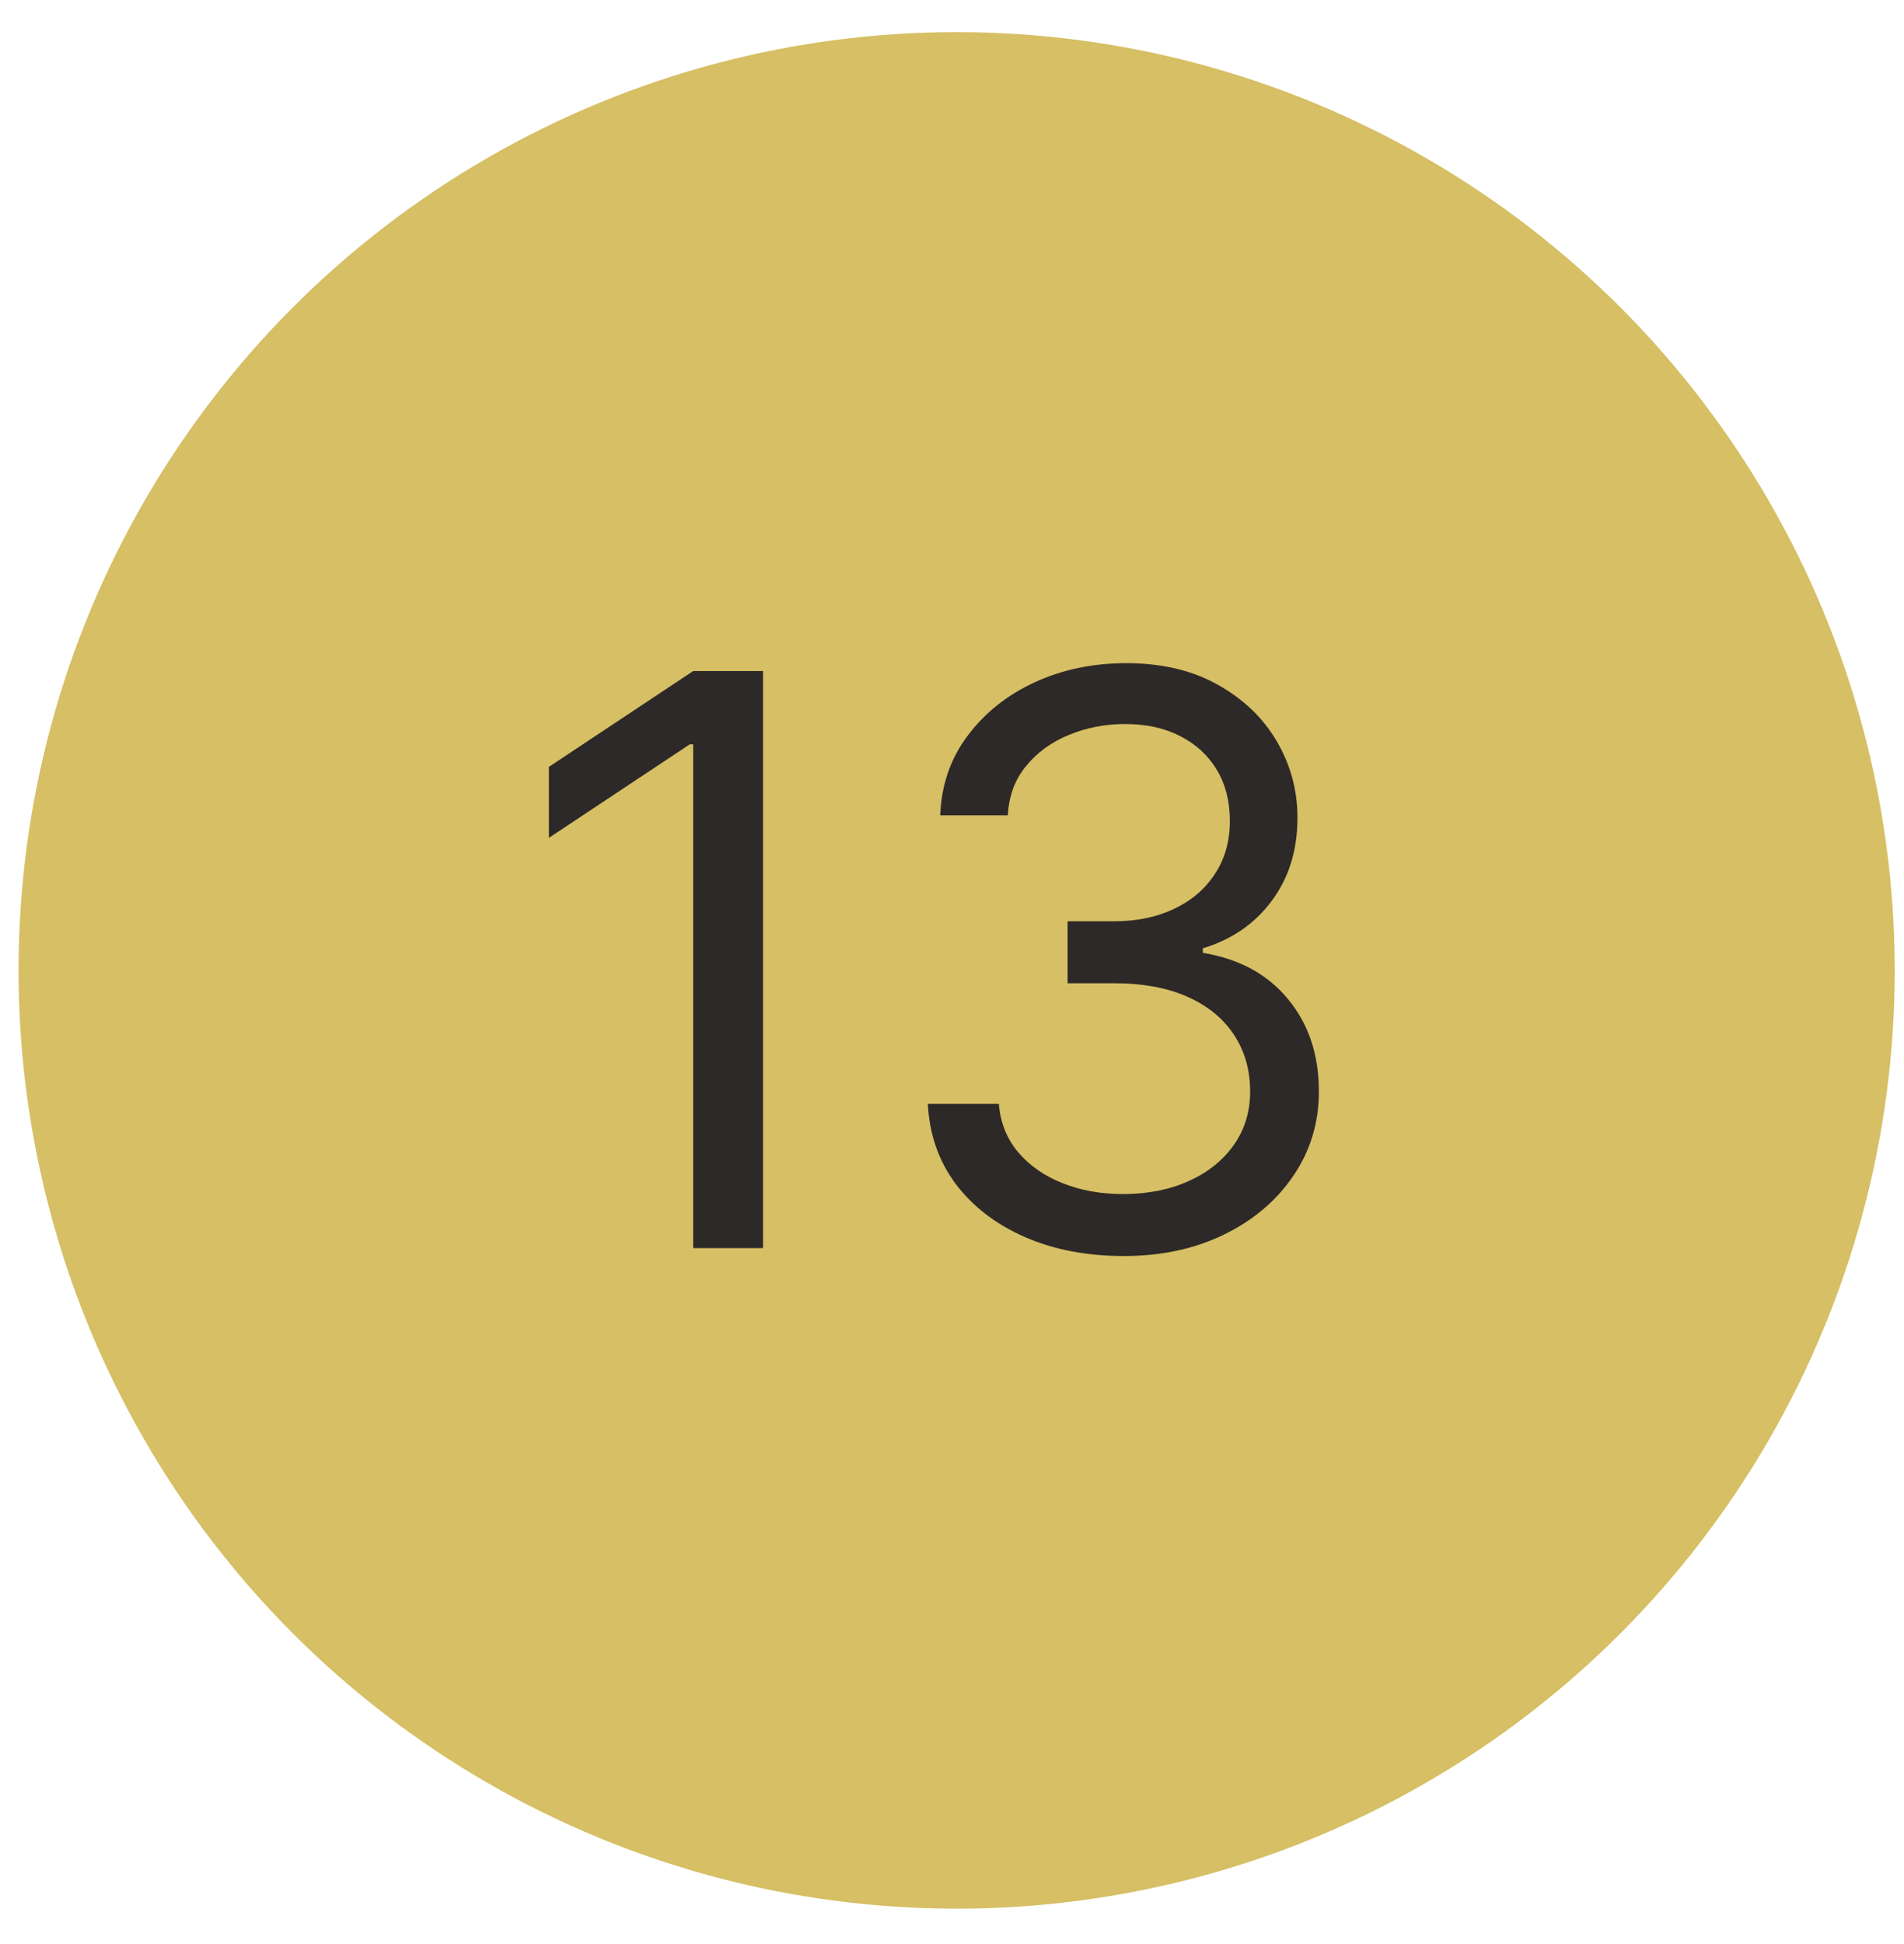
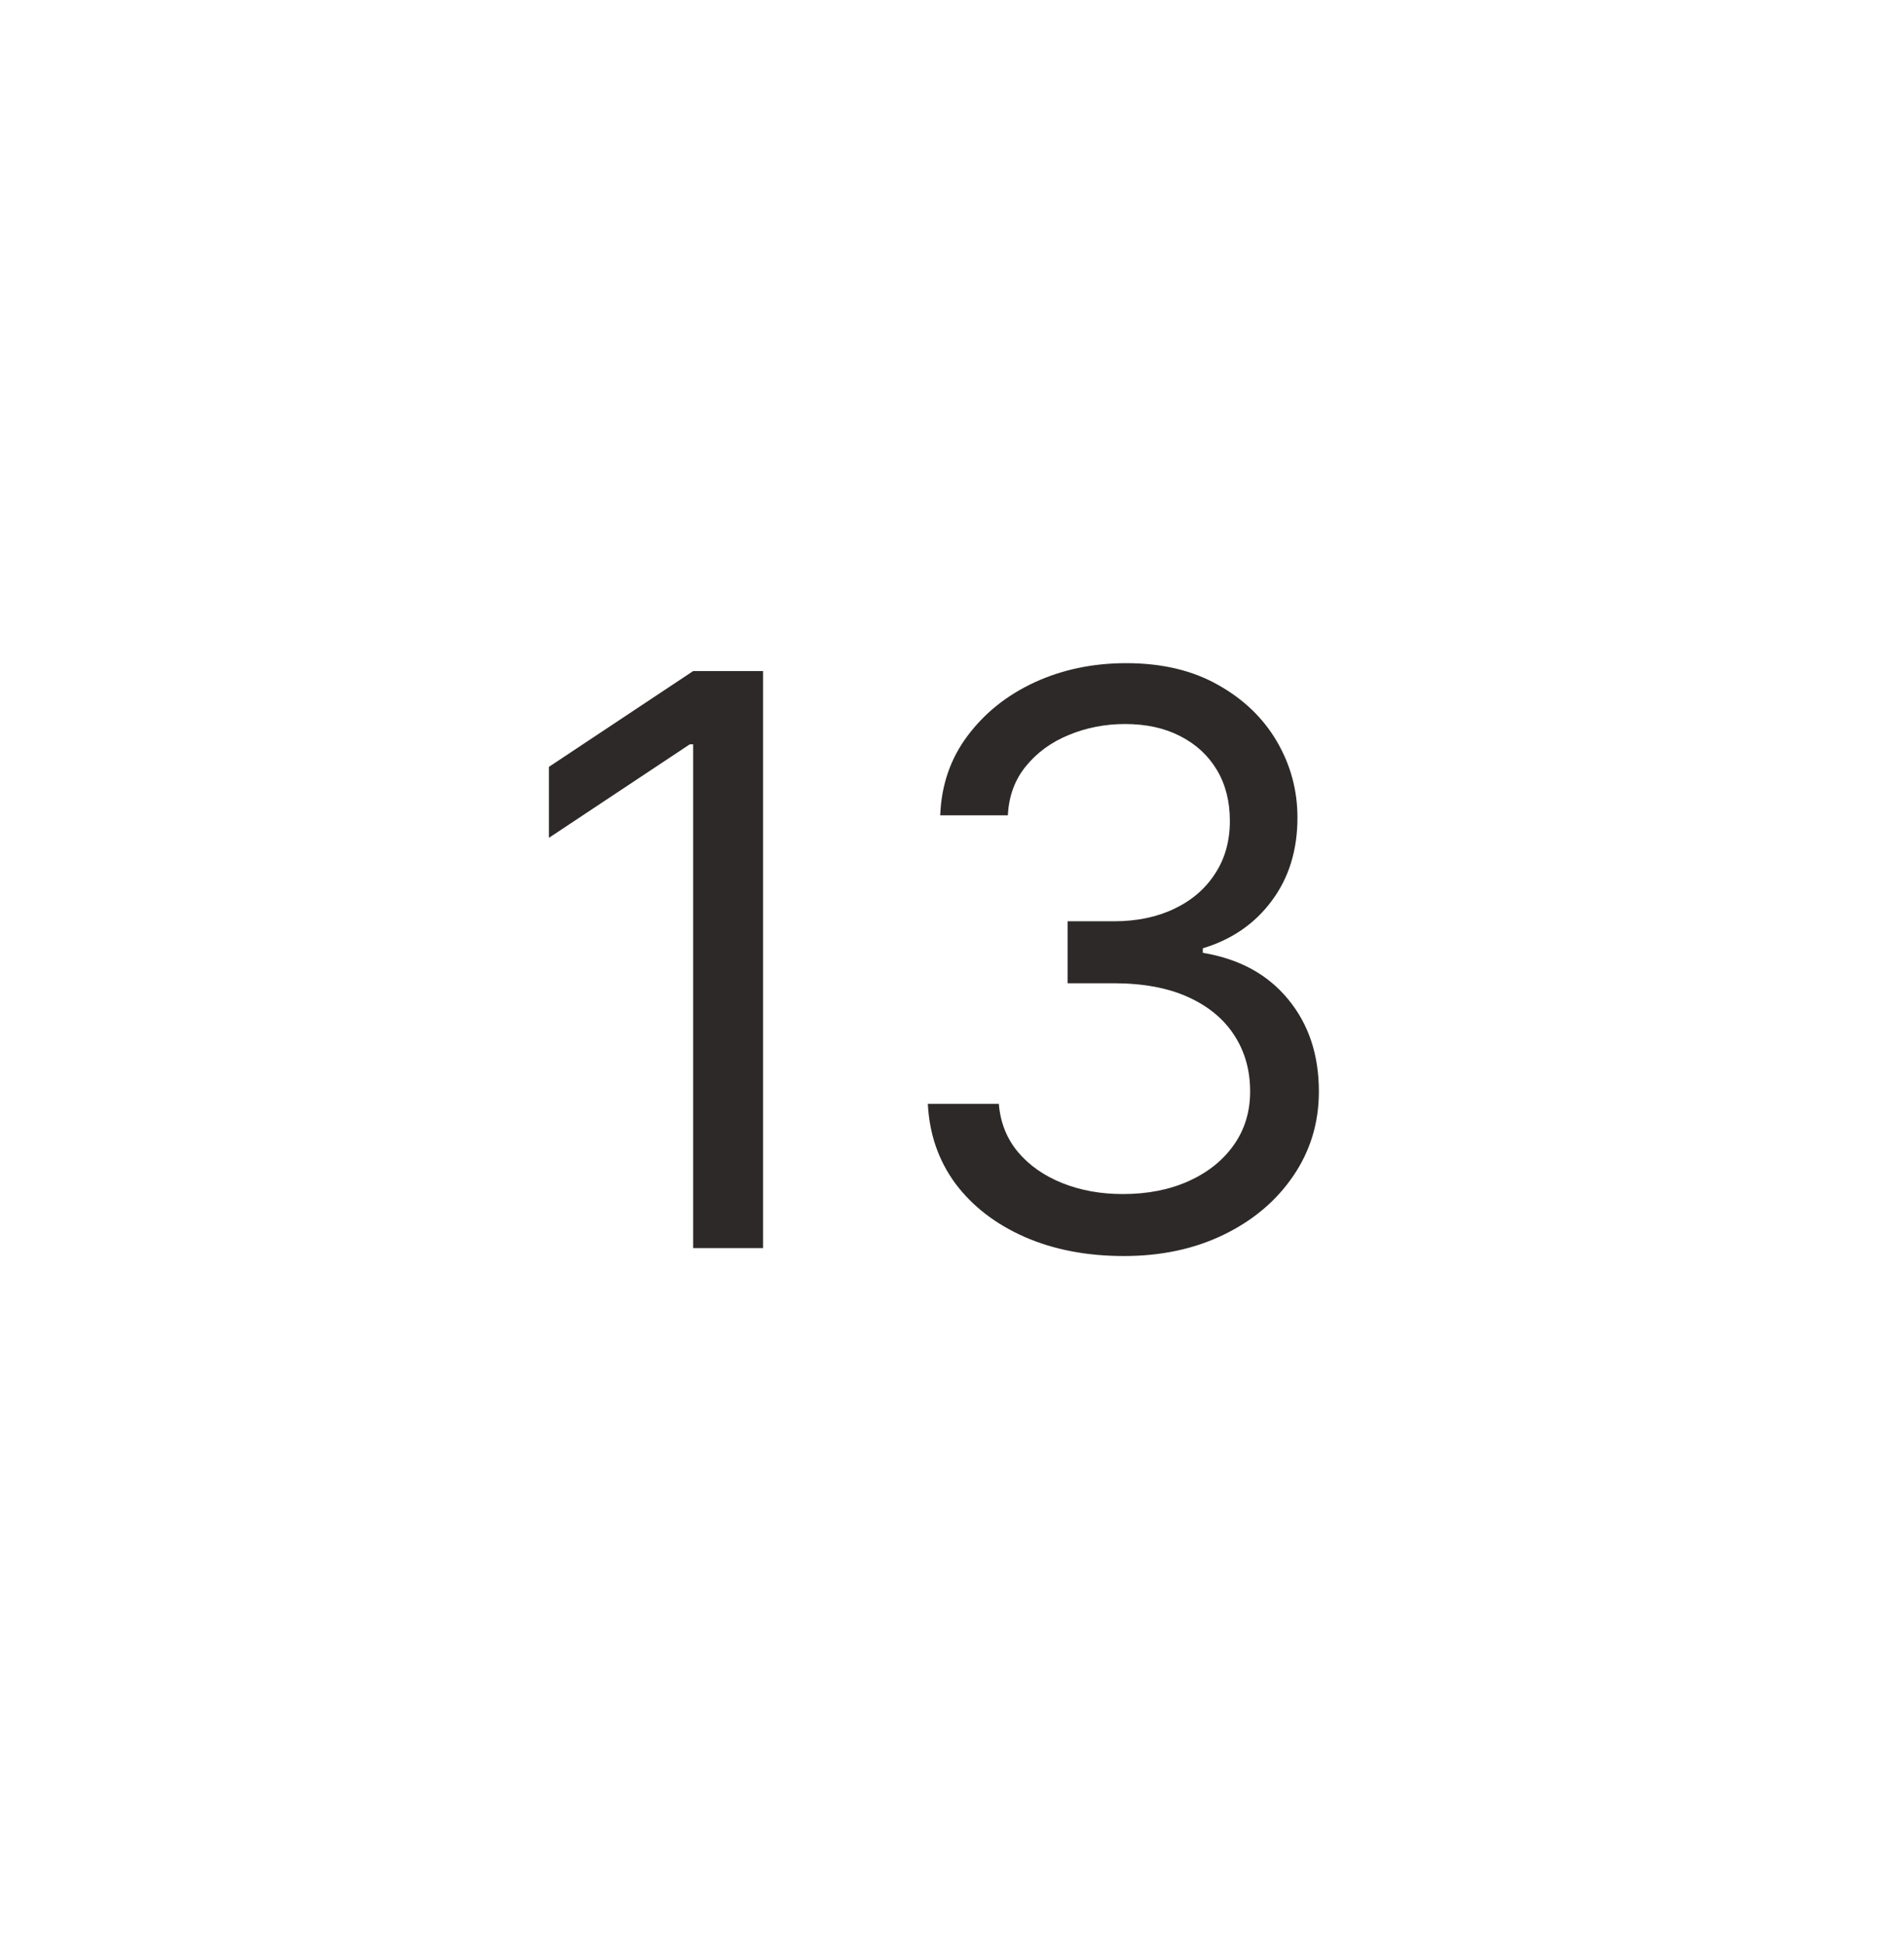
<svg xmlns="http://www.w3.org/2000/svg" width="48" height="49" viewBox="0 0 48 49" fill="none">
-   <circle cx="24.117" cy="24.459" r="23.649" fill="#D6BF64" />
  <path d="M19.236 16.914V31.459H17.475V18.761H17.389L13.838 21.118V19.329L17.475 16.914H19.236ZM28.334 31.658C27.396 31.658 26.561 31.497 25.827 31.175C25.098 30.853 24.518 30.406 24.087 29.833C23.661 29.255 23.429 28.585 23.391 27.823H25.181C25.218 28.292 25.38 28.697 25.664 29.038C25.948 29.374 26.319 29.634 26.779 29.819C27.238 30.003 27.747 30.096 28.306 30.096C28.931 30.096 29.485 29.987 29.968 29.769C30.451 29.551 30.829 29.248 31.104 28.86C31.378 28.472 31.516 28.022 31.516 27.511C31.516 26.975 31.383 26.504 31.118 26.097C30.853 25.685 30.465 25.363 29.953 25.131C29.442 24.899 28.817 24.783 28.078 24.783H26.914V23.221H28.078C28.656 23.221 29.163 23.116 29.598 22.908C30.039 22.7 30.382 22.406 30.628 22.027C30.879 21.649 31.005 21.204 31.005 20.692C31.005 20.2 30.896 19.771 30.678 19.407C30.46 19.042 30.152 18.758 29.755 18.555C29.361 18.351 28.898 18.249 28.362 18.249C27.86 18.249 27.387 18.341 26.942 18.526C26.502 18.706 26.142 18.969 25.862 19.314C25.583 19.655 25.432 20.067 25.408 20.55H23.703C23.732 19.788 23.961 19.12 24.392 18.547C24.823 17.97 25.387 17.52 26.083 17.198C26.783 16.876 27.553 16.715 28.391 16.715C29.291 16.715 30.062 16.897 30.706 17.262C31.35 17.622 31.845 18.098 32.191 18.689C32.536 19.281 32.709 19.921 32.709 20.607C32.709 21.426 32.494 22.125 32.063 22.702C31.637 23.28 31.057 23.68 30.323 23.902V24.016C31.241 24.168 31.959 24.558 32.475 25.188C32.991 25.813 33.249 26.587 33.249 27.511C33.249 28.301 33.033 29.011 32.602 29.641C32.176 30.266 31.594 30.759 30.855 31.118C30.117 31.478 29.276 31.658 28.334 31.658Z" fill="#2D2928" />
</svg>